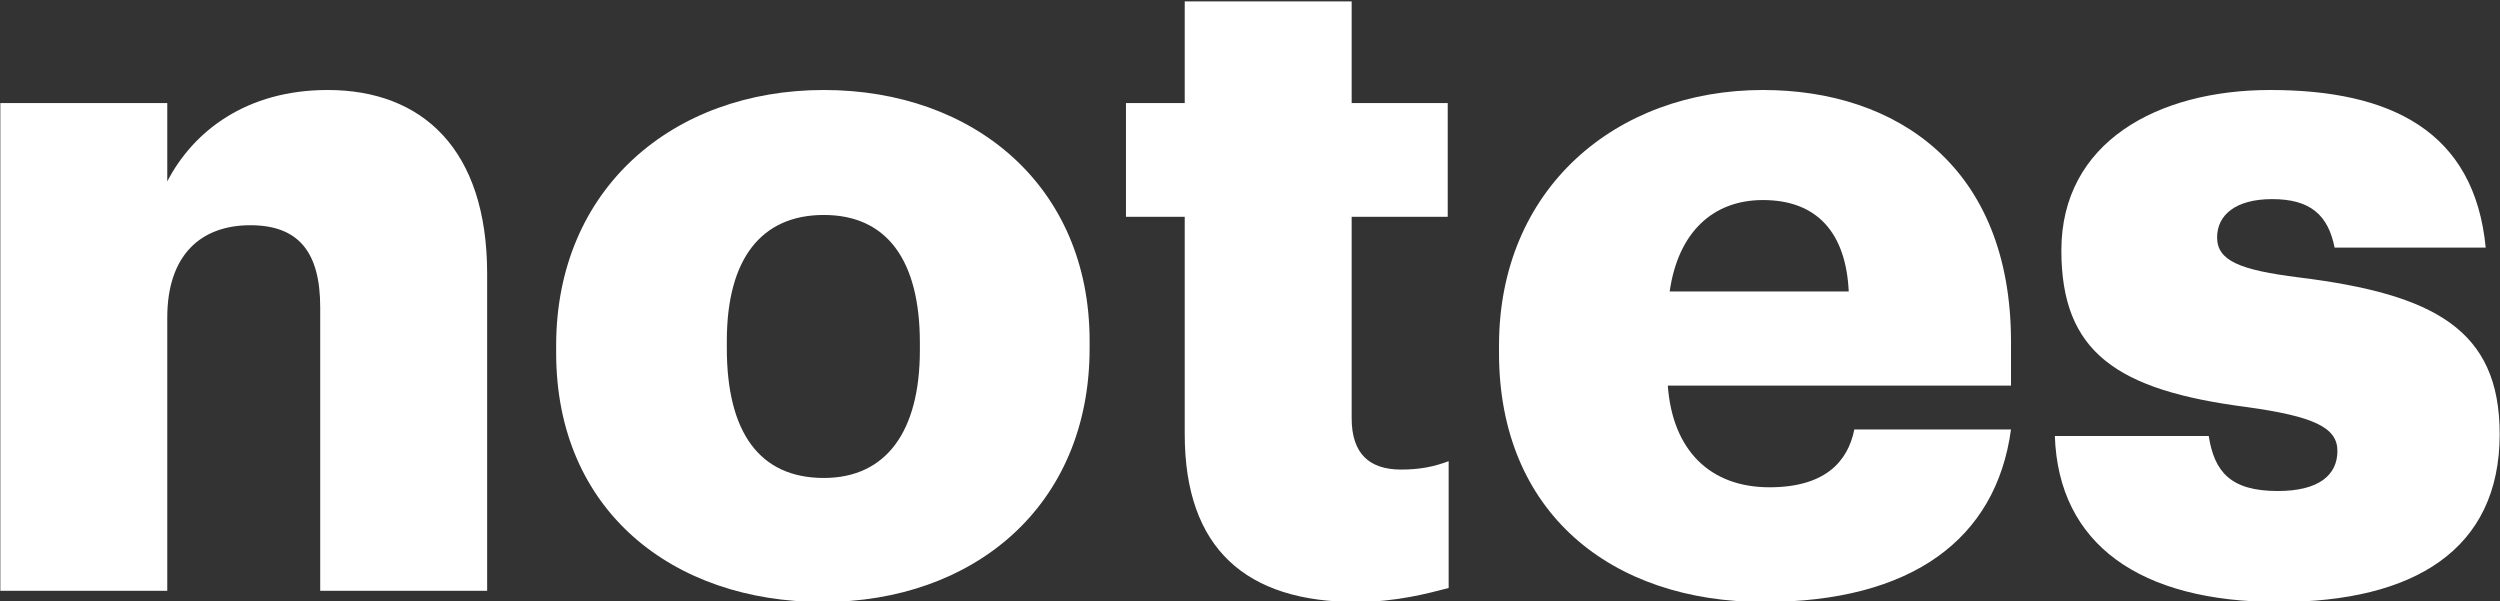
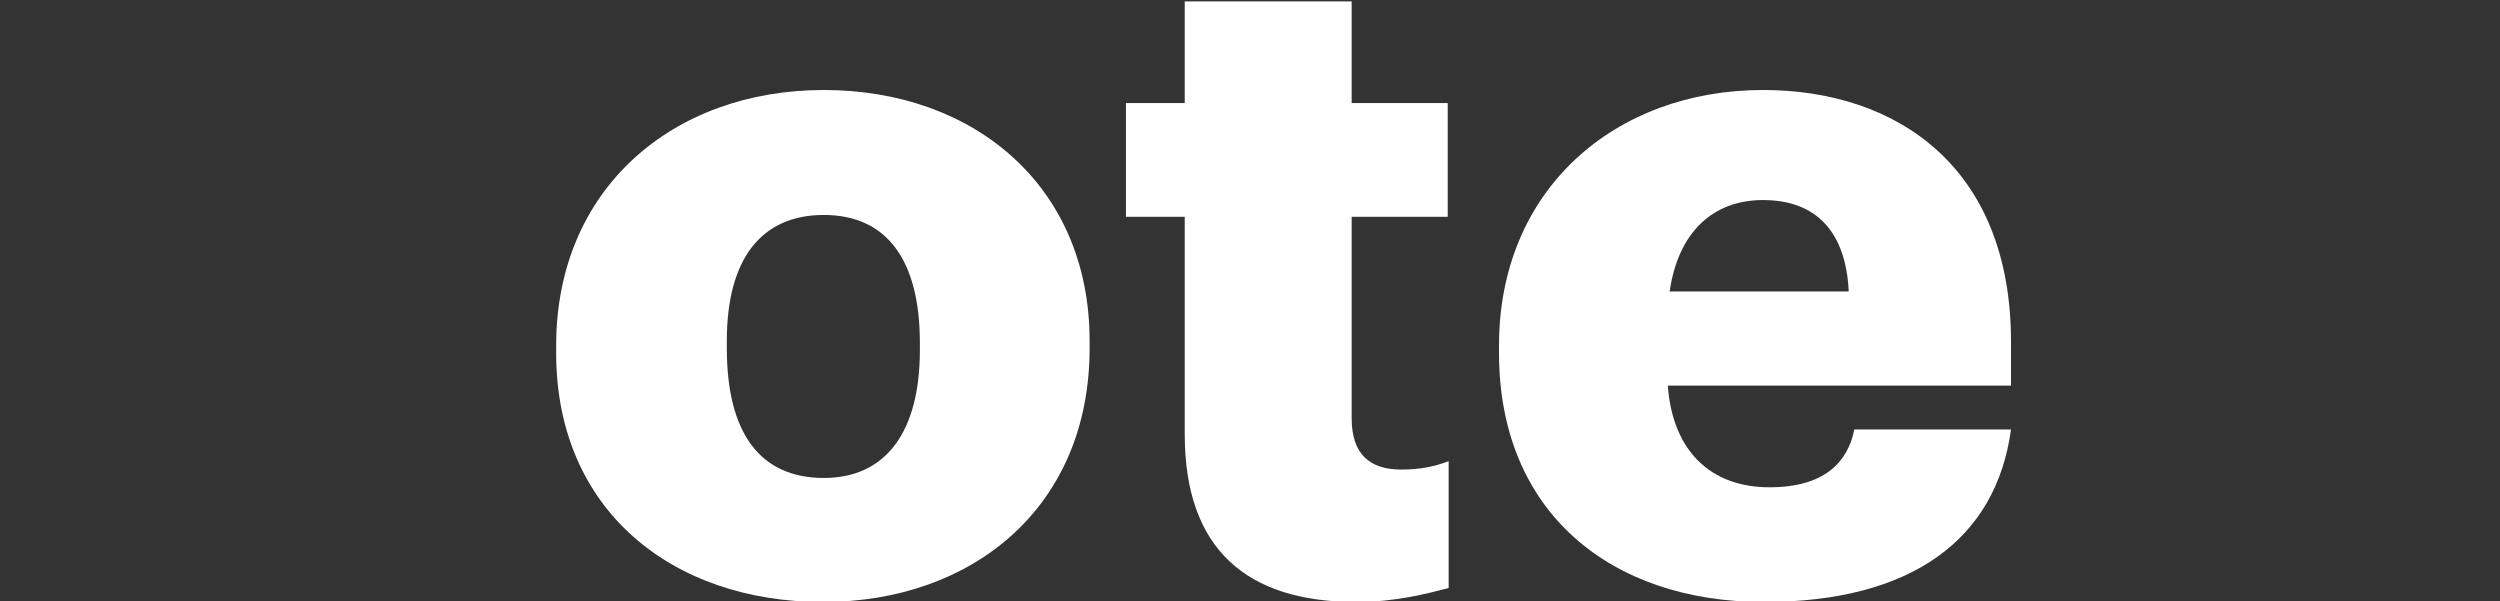
<svg xmlns="http://www.w3.org/2000/svg" width="100%" height="100%" viewBox="0 0 1077 259" version="1.1" xml:space="preserve" style="fill-rule:evenodd;clip-rule:evenodd;stroke-linejoin:round;stroke-miterlimit:2;">
  <rect x="0" y="0" width="1077" height="259" fill="#333333" stroke="none" />
  <rect id="Notes" x="0" y="0" width="1076.72" height="258.734" style="fill:none;" />
  <g>
    <g>
      <g transform="matrix(1,0,0,1,-21.149,254.518)">
        <g transform="matrix(401.761,0,0,401.761,0,0)">
-           <path d="M0.053,-0L0.232,-0L0.232,-0.293C0.232,-0.36 0.268,-0.392 0.321,-0.392C0.373,-0.392 0.396,-0.363 0.396,-0.304L0.396,-0L0.575,-0L0.575,-0.34C0.575,-0.474 0.505,-0.537 0.404,-0.537C0.317,-0.537 0.26,-0.493 0.232,-0.439L0.232,-0.523L0.053,-0.523L0.053,-0Z" style="fill:white;fill-rule:nonzero;" />
-         </g>
+           </g>
        <g transform="matrix(401.761,0,0,401.761,250.699,0)">
          <path d="M0.311,0.012C0.472,0.012 0.597,-0.09 0.597,-0.26L0.597,-0.268C0.597,-0.434 0.473,-0.537 0.312,-0.537C0.15,-0.537 0.025,-0.431 0.025,-0.263L0.025,-0.255C0.025,-0.086 0.15,0.012 0.311,0.012ZM0.312,-0.121C0.243,-0.121 0.208,-0.17 0.208,-0.26L0.208,-0.268C0.208,-0.356 0.245,-0.403 0.312,-0.403C0.38,-0.403 0.415,-0.354 0.415,-0.266L0.415,-0.258C0.415,-0.171 0.379,-0.121 0.312,-0.121Z" style="fill:white;fill-rule:nonzero;" />
        </g>
        <g transform="matrix(401.761,0,0,401.761,500.594,0)">
          <path d="M0.261,0.012C0.303,0.012 0.337,0.003 0.36,-0.003L0.36,-0.139C0.344,-0.133 0.329,-0.13 0.309,-0.13C0.275,-0.13 0.256,-0.147 0.256,-0.185L0.256,-0.401L0.359,-0.401L0.359,-0.523L0.256,-0.523L0.256,-0.632L0.077,-0.632L0.077,-0.523L0.014,-0.523L0.014,-0.401L0.077,-0.401L0.077,-0.168C0.077,-0.045 0.143,0.012 0.261,0.012Z" style="fill:white;fill-rule:nonzero;" />
        </g>
        <g transform="matrix(401.761,0,0,401.761,656.879,0)">
          <path d="M0.309,0.012C0.467,0.012 0.558,-0.055 0.574,-0.173L0.406,-0.173C0.399,-0.138 0.374,-0.111 0.315,-0.111C0.251,-0.111 0.211,-0.151 0.206,-0.22L0.574,-0.22L0.574,-0.267C0.574,-0.455 0.451,-0.537 0.308,-0.537C0.15,-0.537 0.025,-0.431 0.025,-0.263L0.025,-0.255C0.025,-0.084 0.145,0.012 0.309,0.012ZM0.208,-0.321C0.217,-0.384 0.254,-0.419 0.308,-0.419C0.366,-0.419 0.397,-0.384 0.4,-0.321L0.208,-0.321Z" style="fill:white;fill-rule:nonzero;" />
        </g>
      </g>
      <g transform="matrix(401.761,0,0,401.761,877.992,254.518)">
-         <path d="M0.258,0.012C0.403,0.012 0.495,-0.044 0.495,-0.168C0.495,-0.28 0.425,-0.318 0.28,-0.336C0.216,-0.344 0.192,-0.354 0.192,-0.379C0.192,-0.403 0.212,-0.42 0.251,-0.42C0.292,-0.42 0.311,-0.403 0.318,-0.368L0.48,-0.368C0.468,-0.493 0.378,-0.537 0.249,-0.537C0.128,-0.537 0.025,-0.481 0.025,-0.365C0.025,-0.256 0.084,-0.215 0.224,-0.197C0.296,-0.187 0.321,-0.175 0.321,-0.15C0.321,-0.124 0.301,-0.107 0.257,-0.107C0.206,-0.107 0.189,-0.128 0.183,-0.166L0.018,-0.166C0.022,-0.05 0.109,0.012 0.258,0.012Z" style="fill:white;fill-rule:nonzero;" />
-       </g>
+         </g>
    </g>
  </g>
</svg>